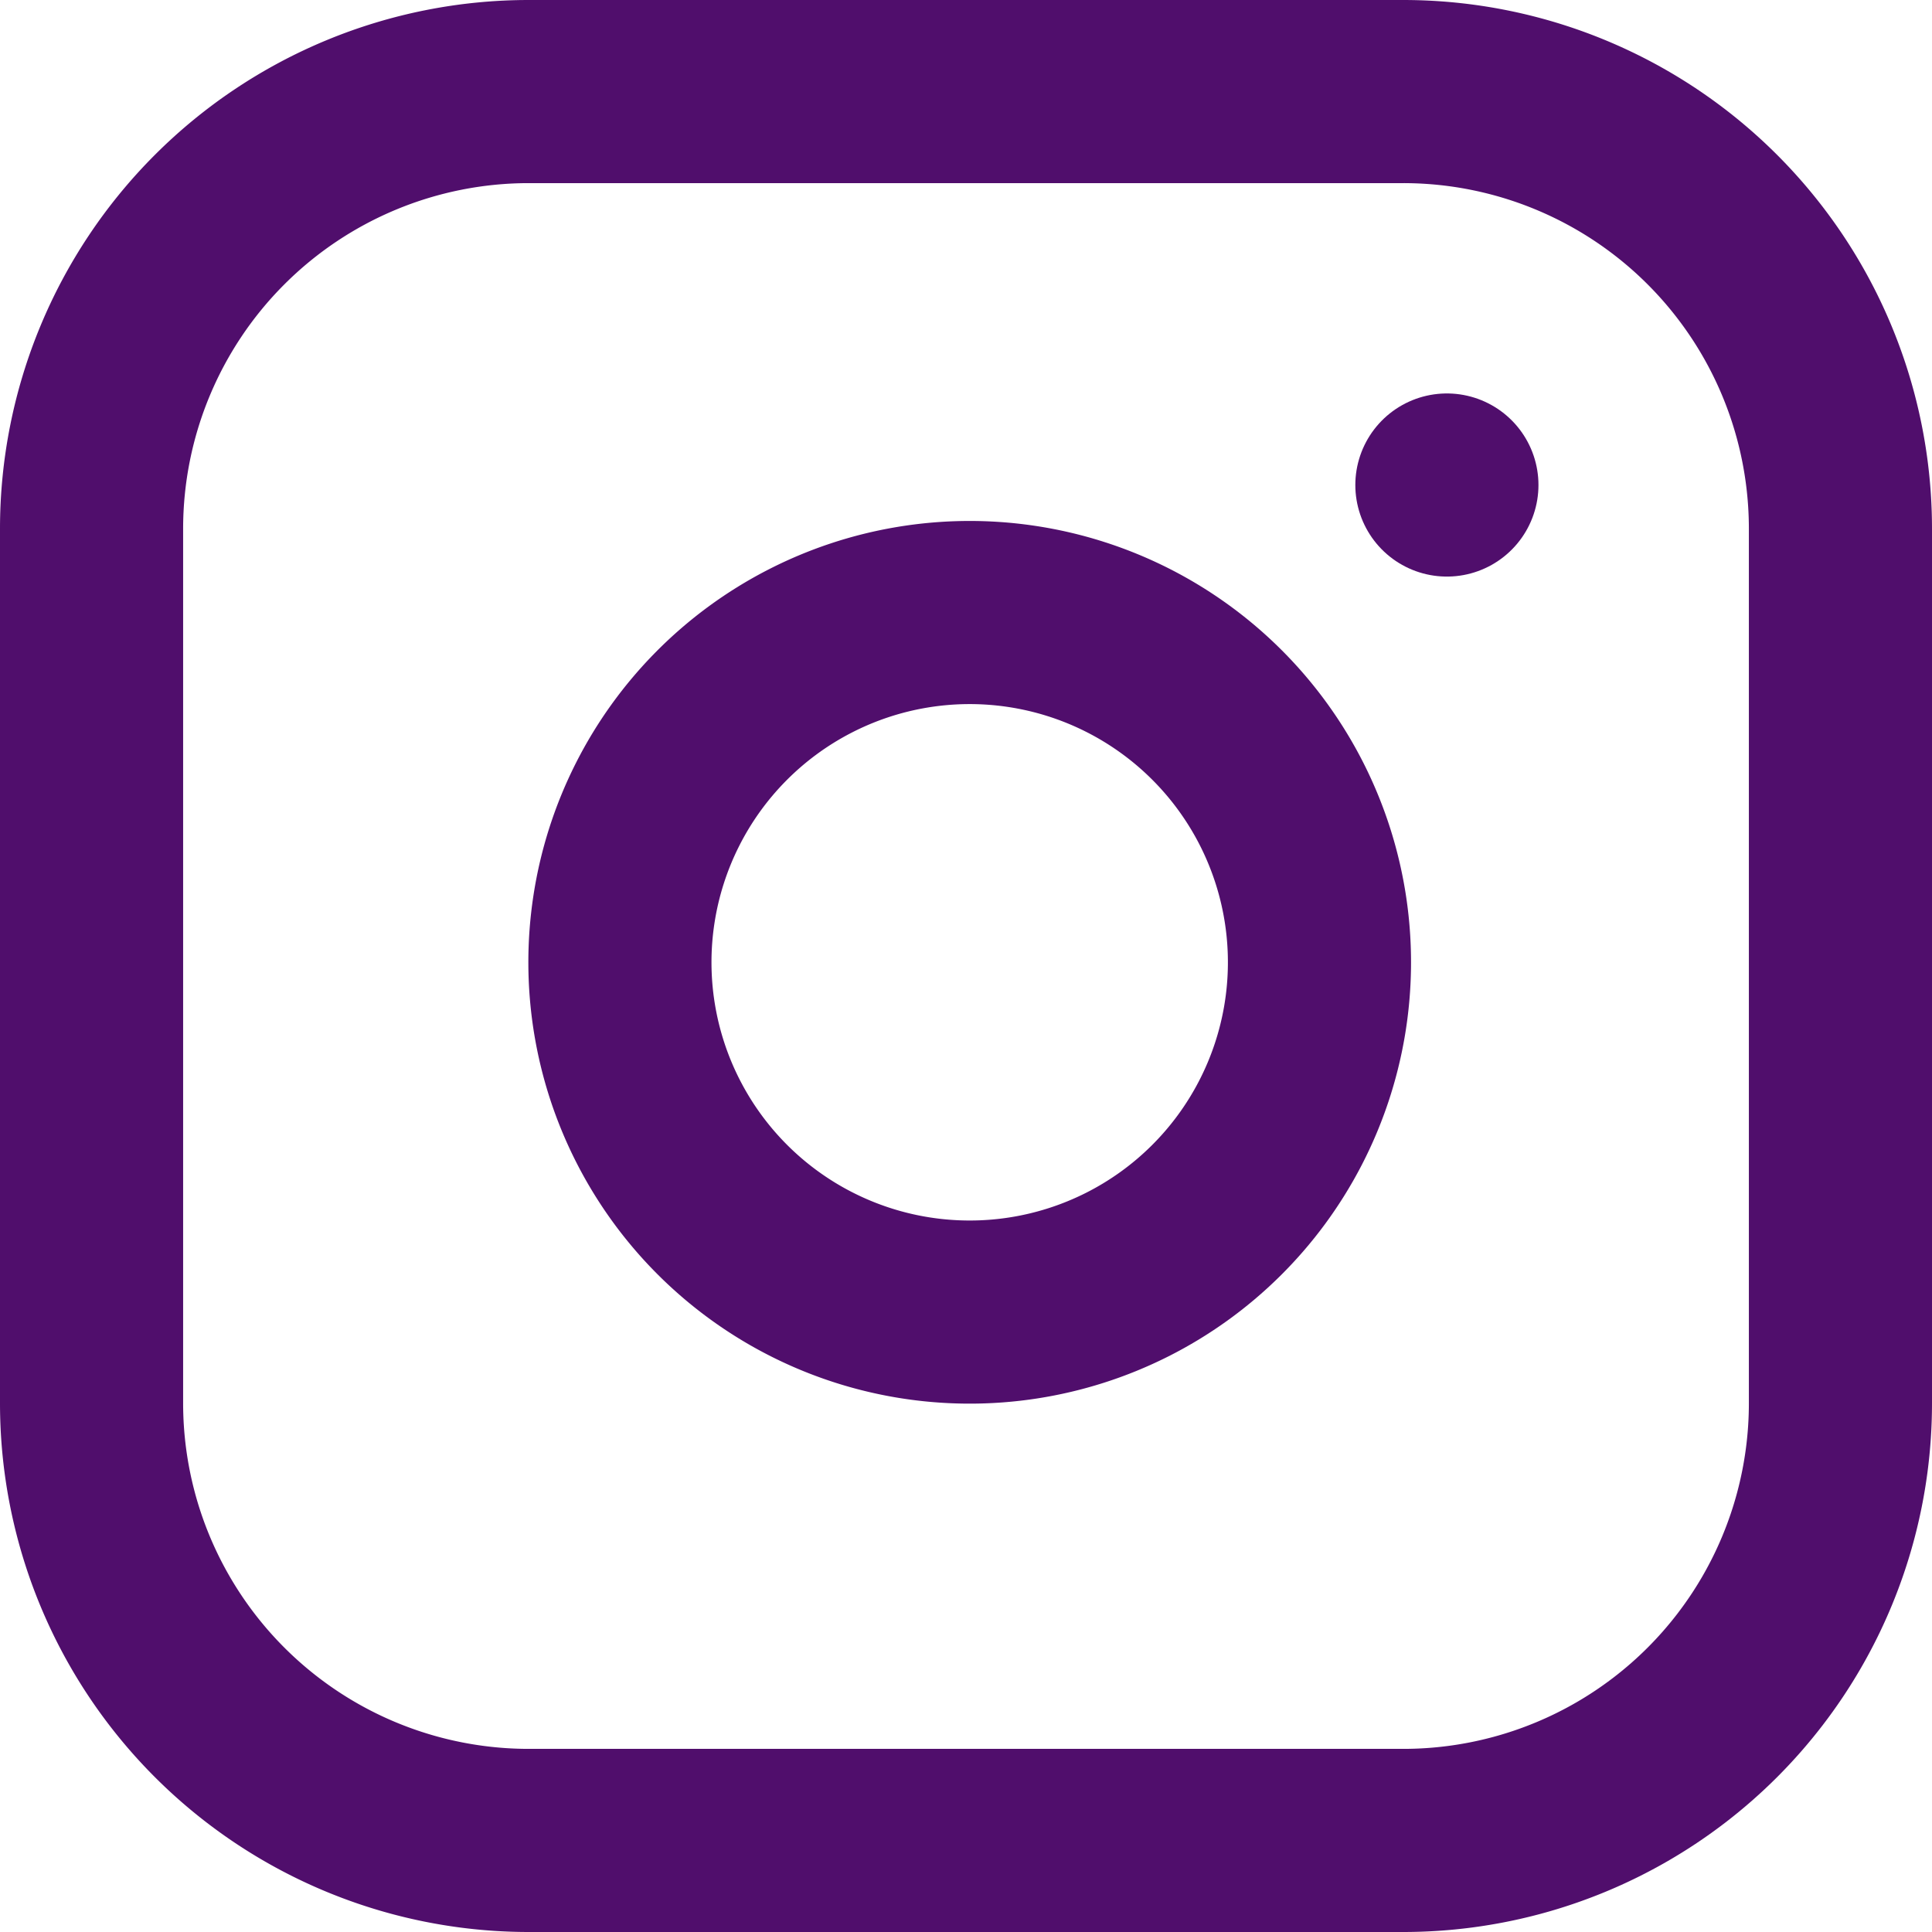
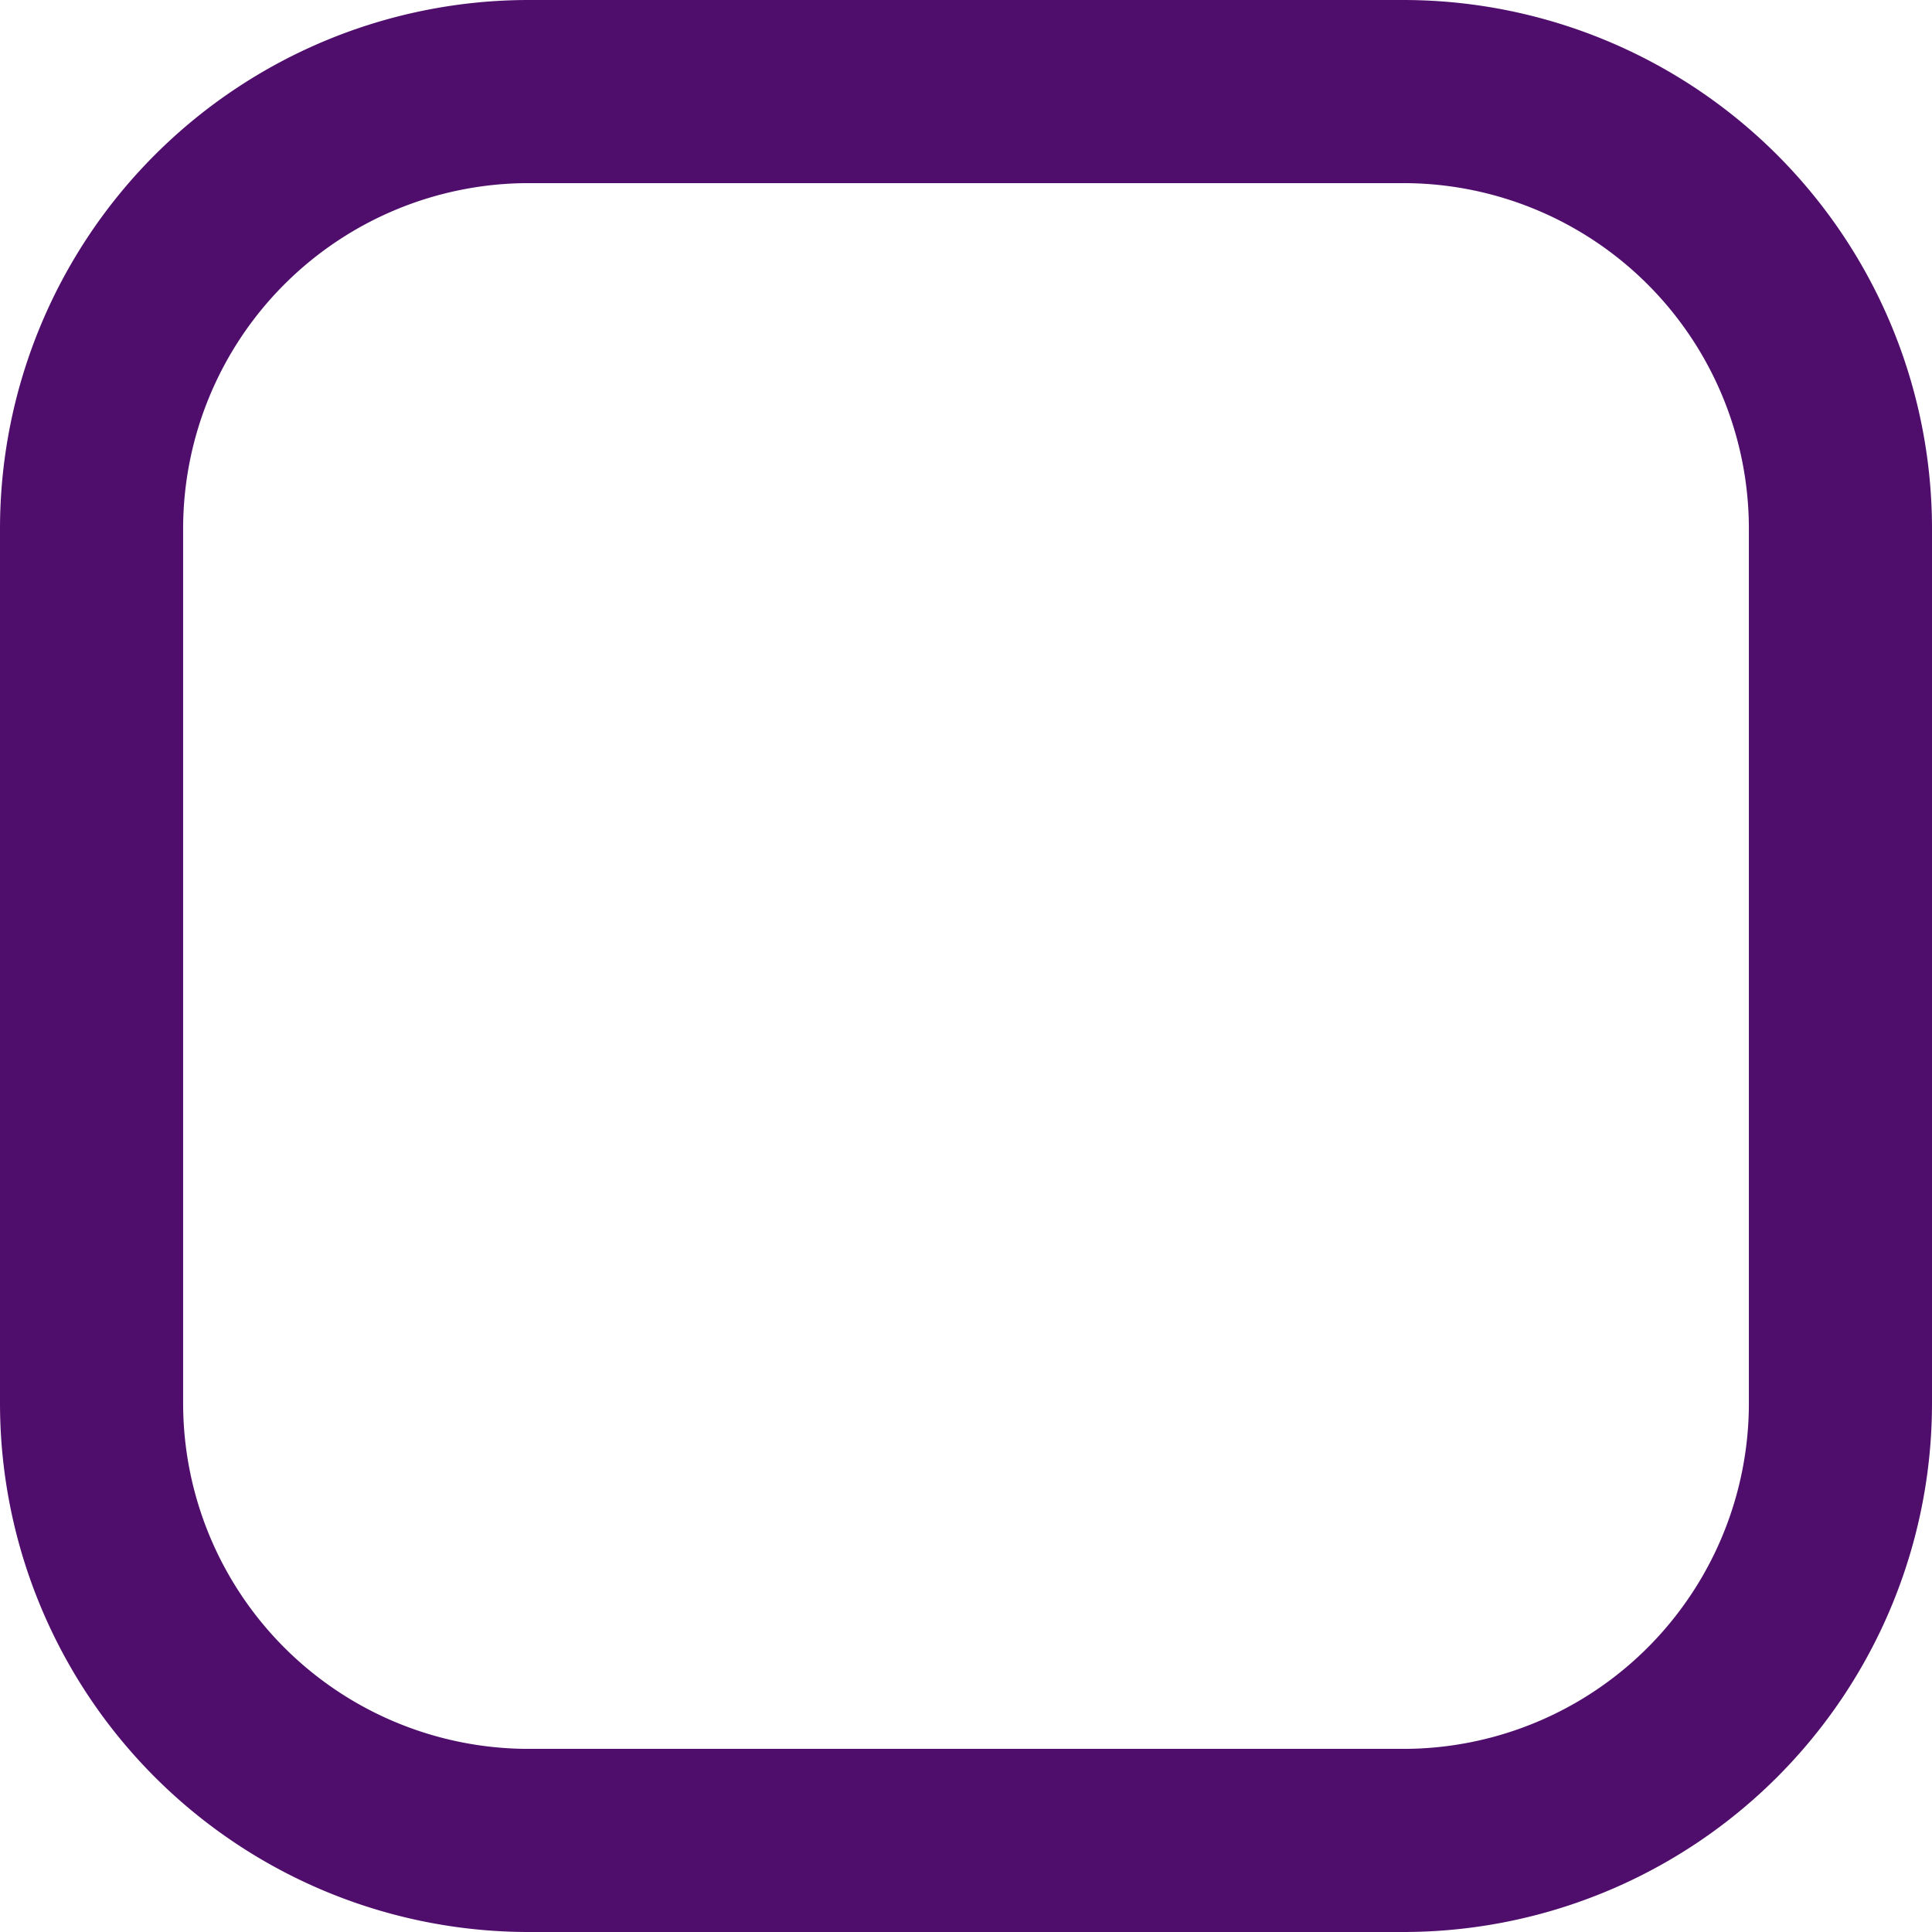
<svg xmlns="http://www.w3.org/2000/svg" width="21.1" height="21.1">
  <g fill="none" stroke="#500e6c" stroke-linecap="round" stroke-linejoin="round" stroke-width="2">
    <path data-name="Caminho 21" d="M5.775 1h9.55A4.775 4.775 0 0120.1 5.775v9.55a4.775 4.775 0 01-4.775 4.775h-9.55A4.775 4.775 0 011 15.325v-9.55A4.775 4.775 0 015.775 1z" />
-     <path data-name="Caminho 22" d="M14.369 9.949a3.82 3.82 0 11-3.218-3.218 3.82 3.82 0 013.218 3.218z" />
-     <path data-name="Caminho 23" d="M15.802 5.297h0" />
  </g>
</svg>